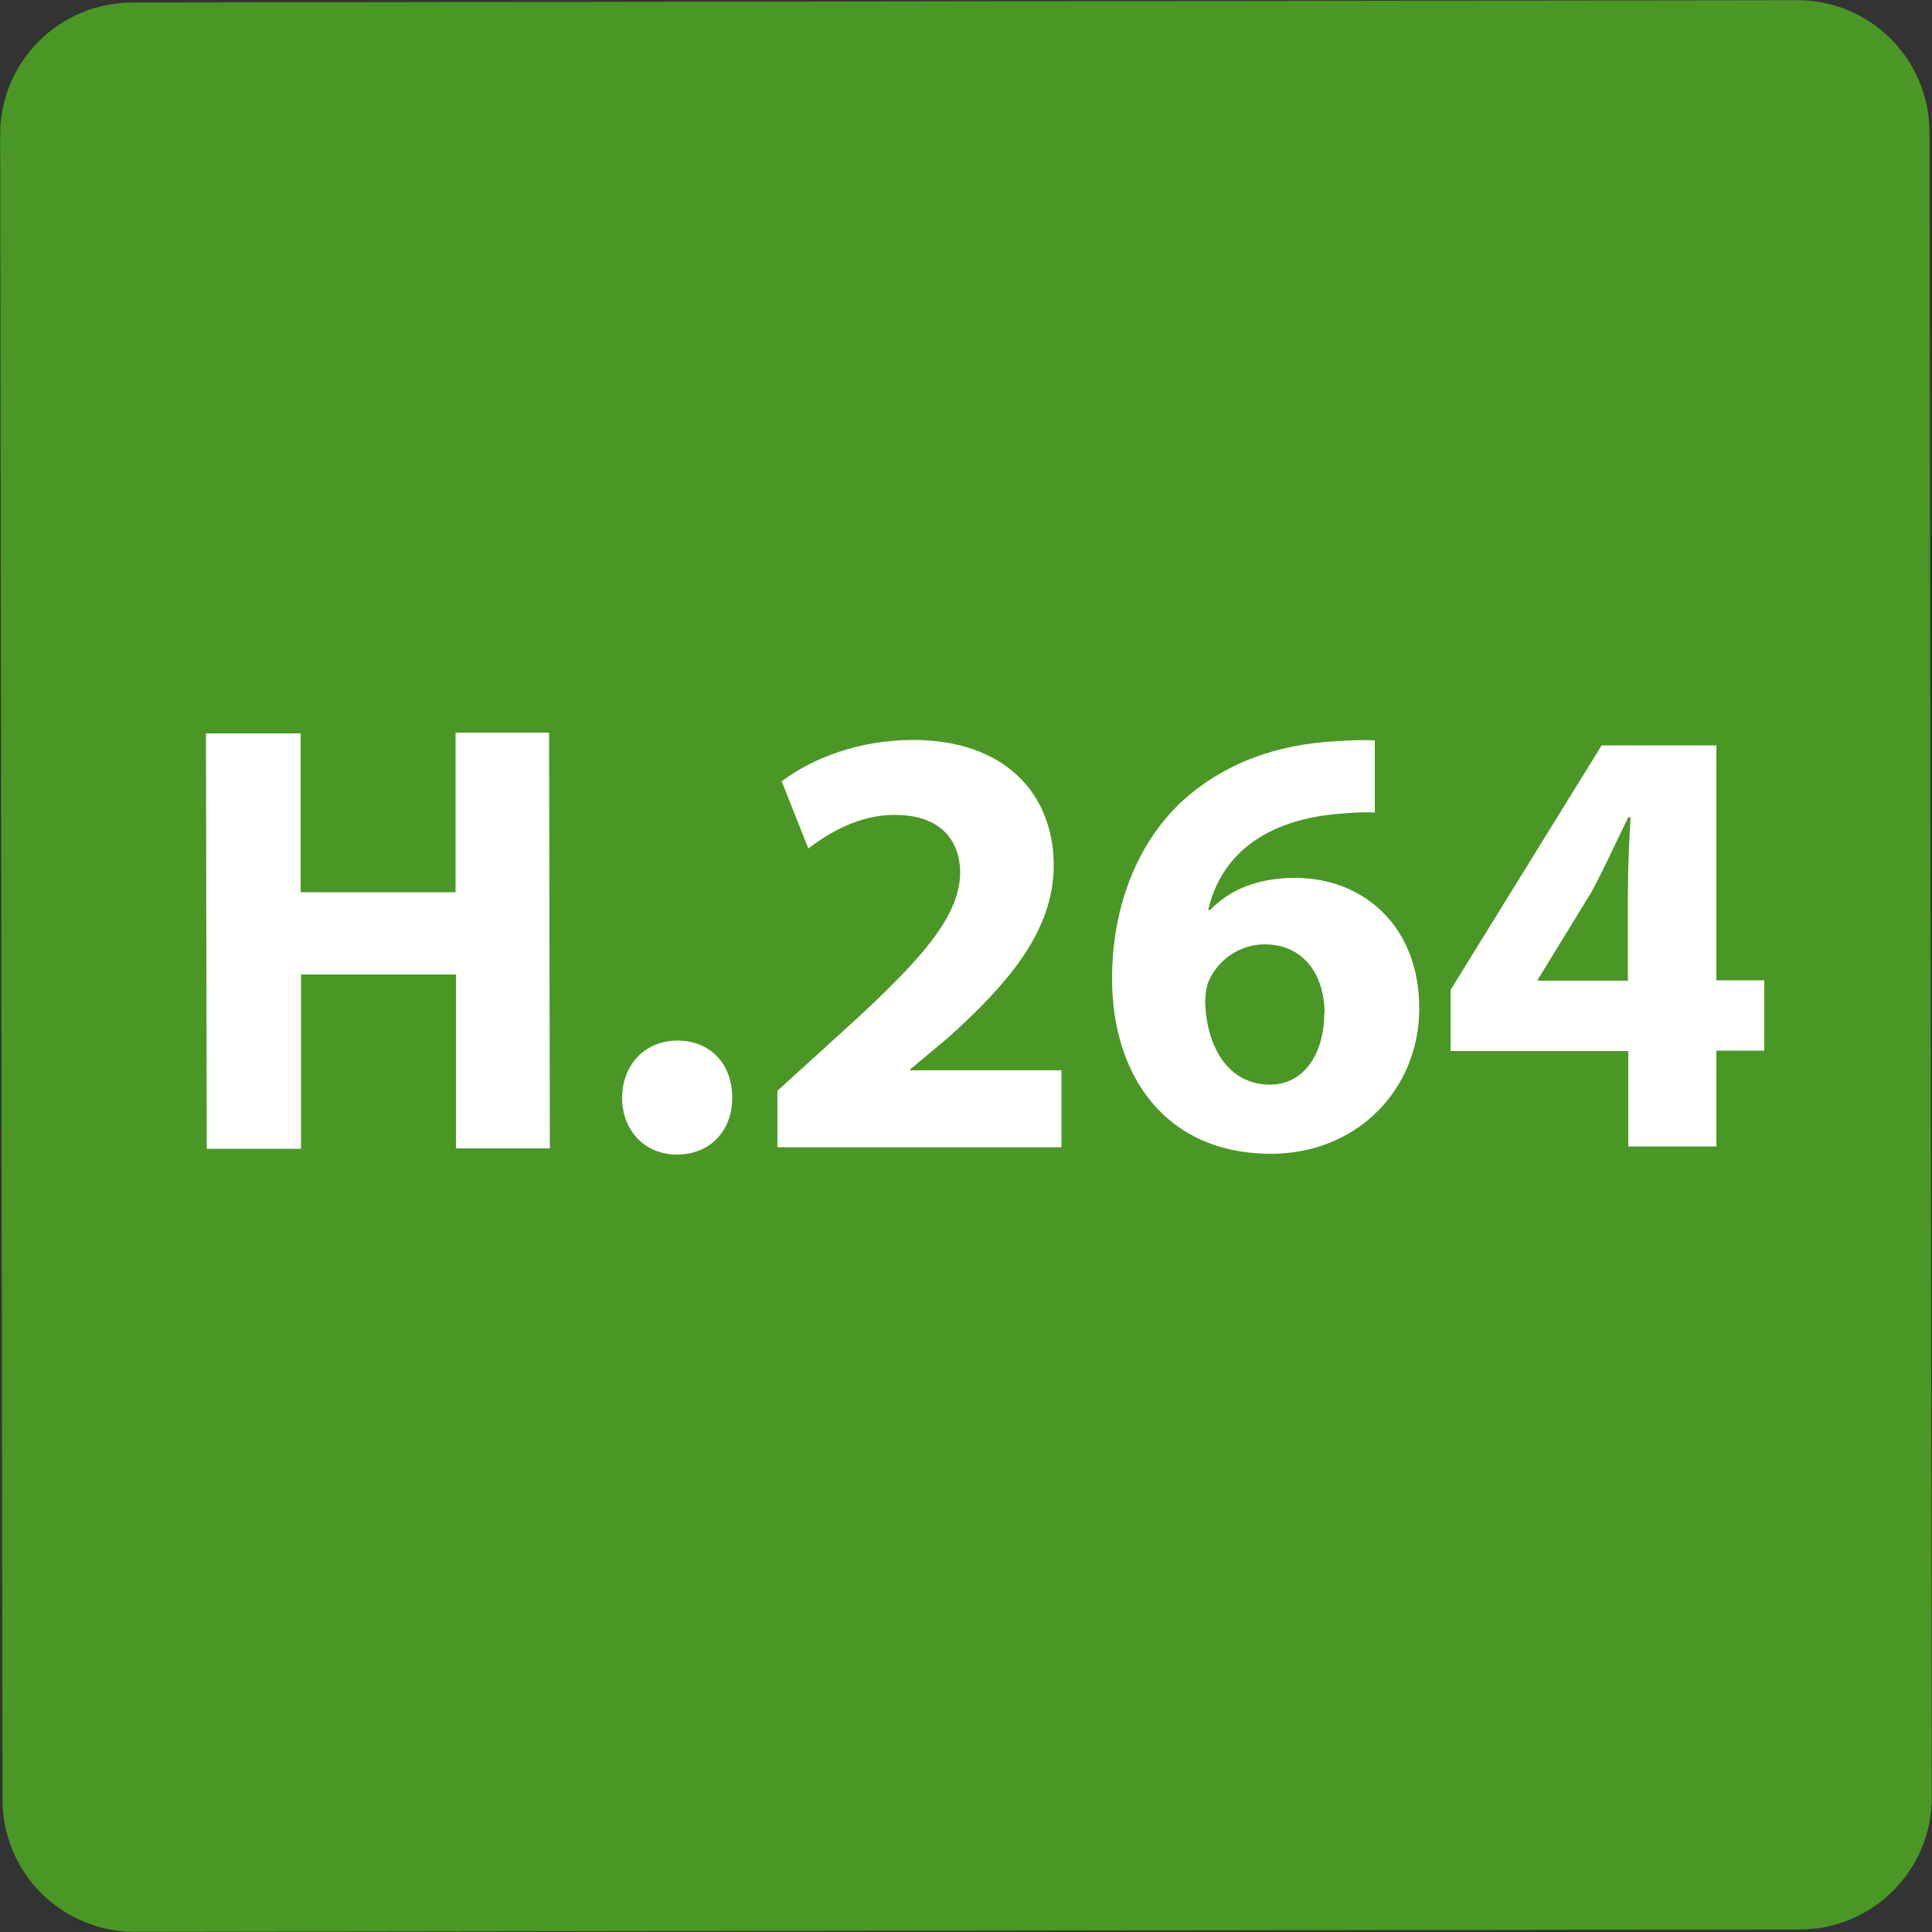
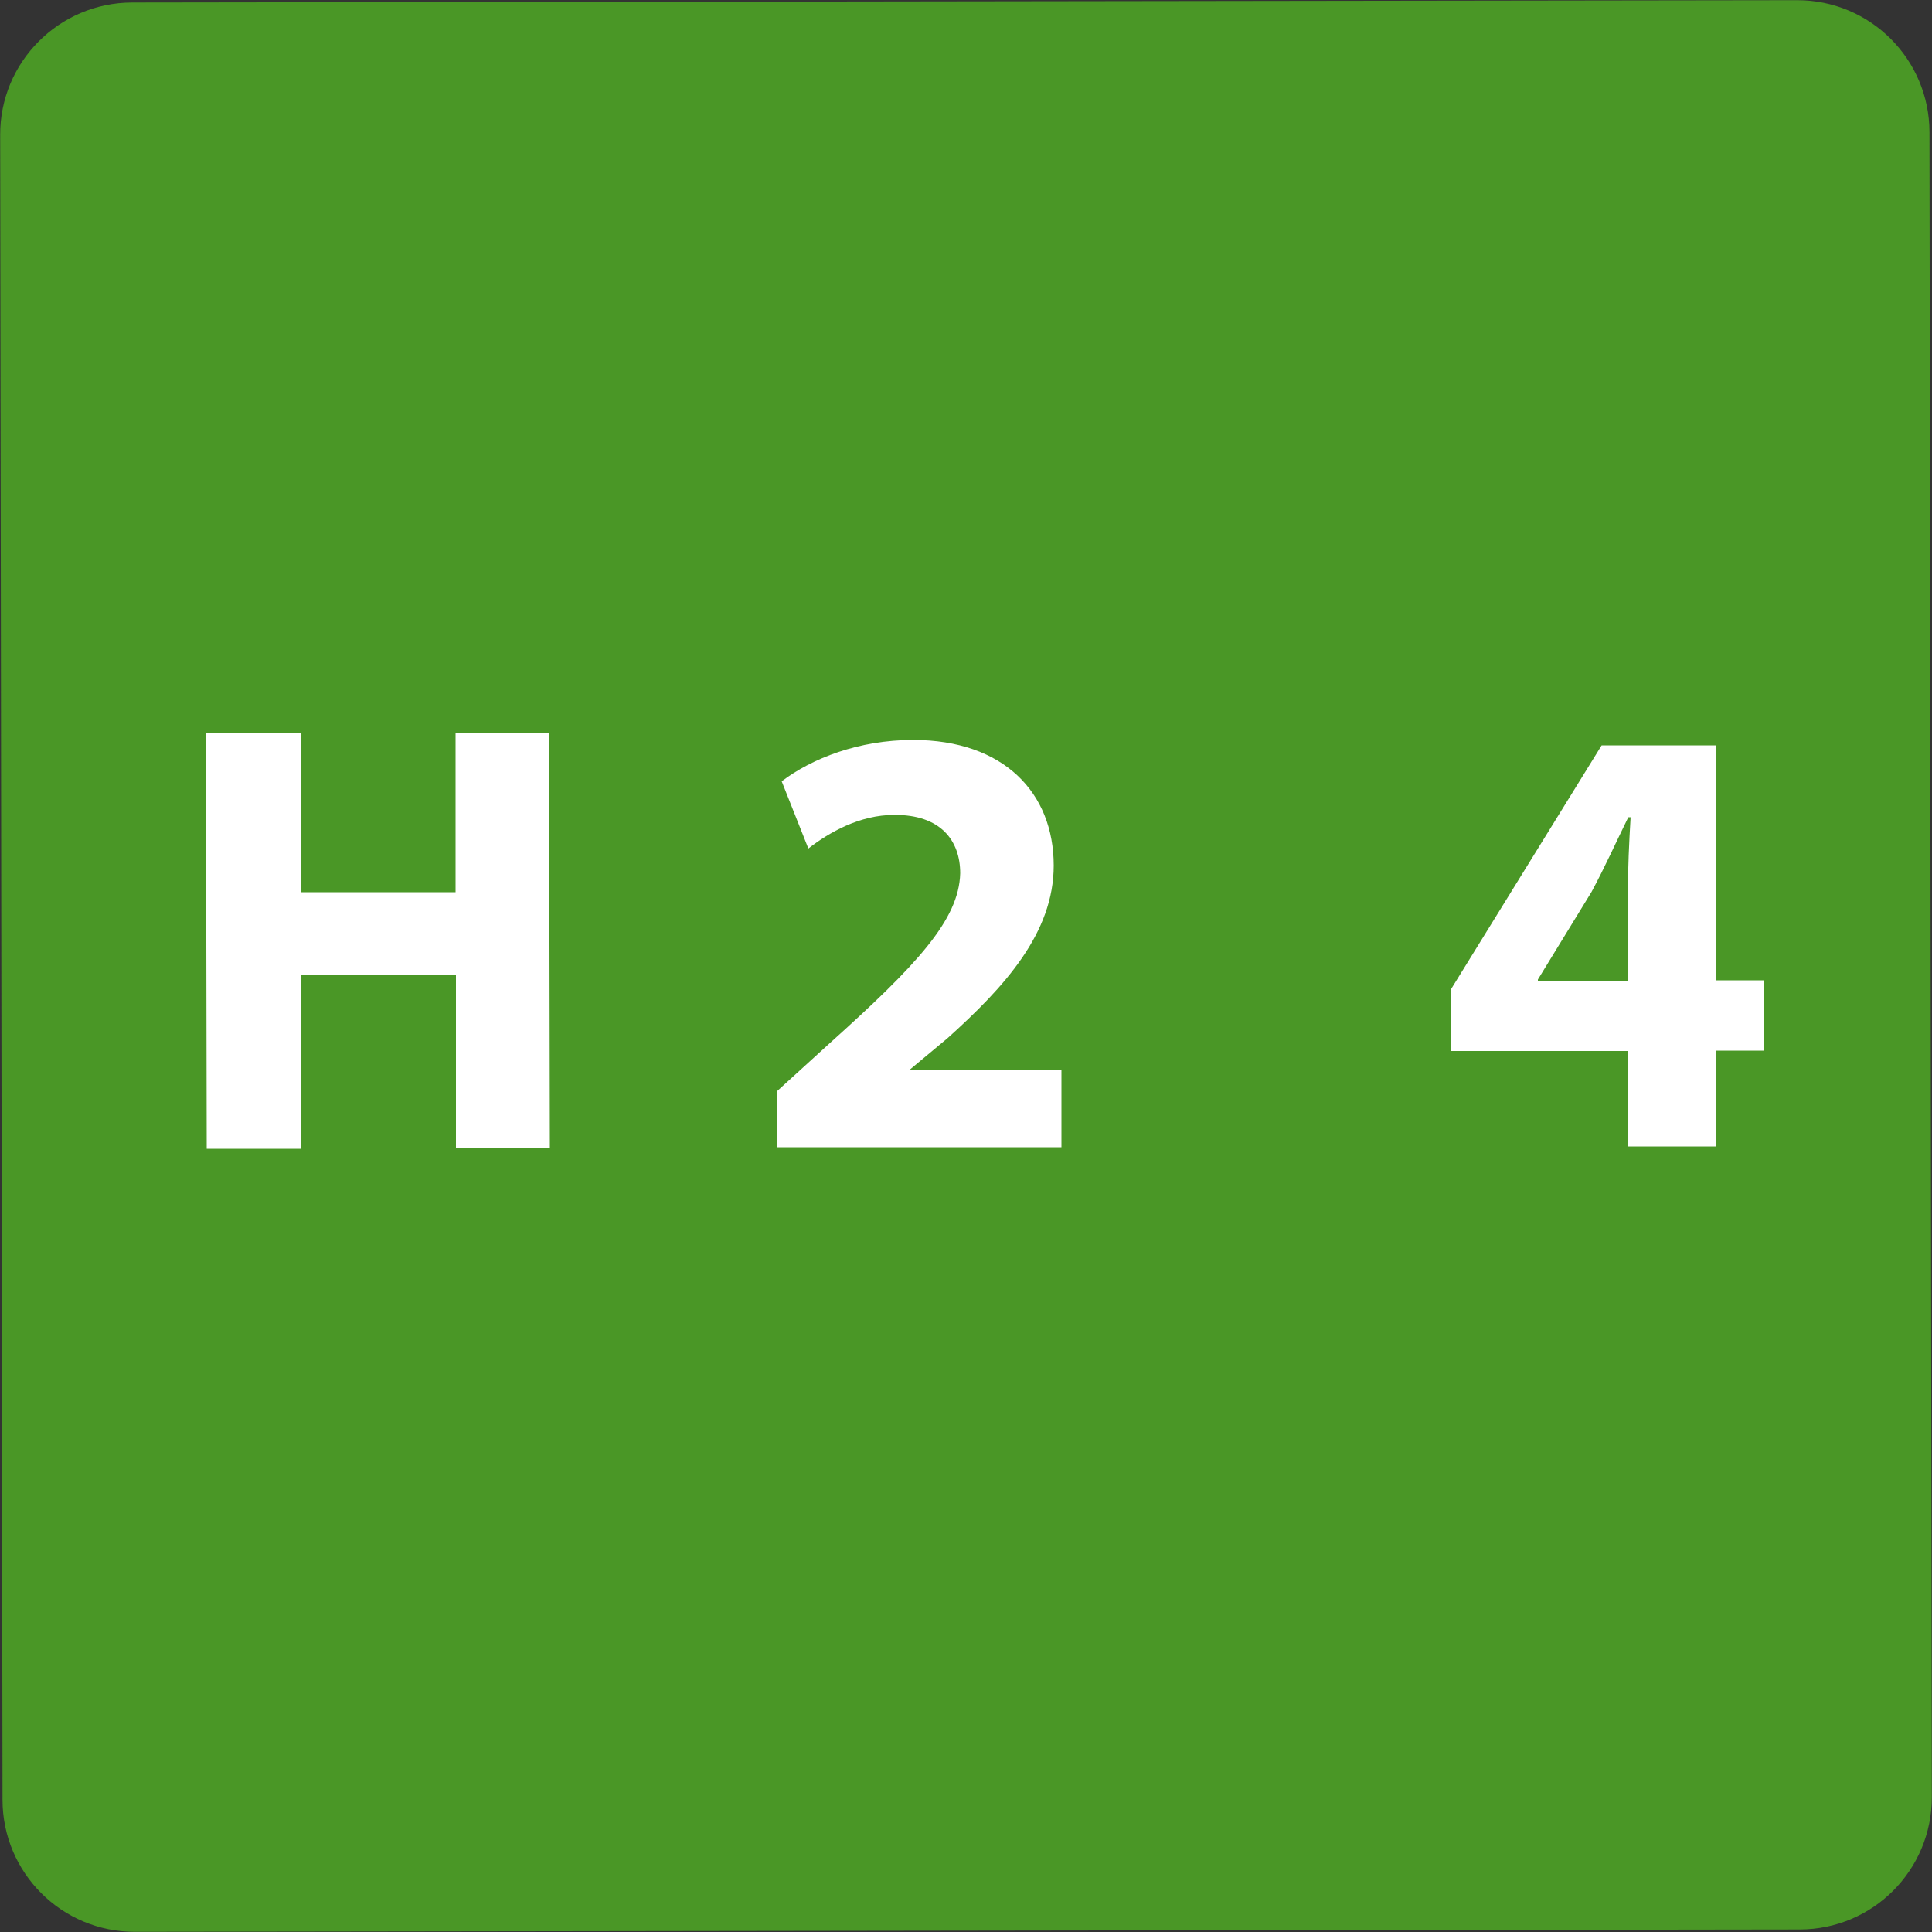
<svg xmlns="http://www.w3.org/2000/svg" id="_圖層_1" viewBox="0 0 50 50">
  <rect x="0" y="0" width="50" height="50" fill="#333333" stroke="none" />
  <defs>
    <style>.cls-1{fill:#fff;}.cls-2{fill:#4a9726;}</style>
  </defs>
  <path class="cls-2" d="M3.46.03h43.09c1.89,0,3.42,1.53,3.42,3.42v43.09c0,1.89-1.53,3.42-3.42,3.42H3.46c-1.89,0-3.42-1.53-3.42-3.42V3.46C.03,1.57,1.57.03,3.46.03Z" transform="translate(-.04 .04) rotate(-.08)" />
  <path class="cls-1" d="M7.78,18.96v4.13s4.01,0,4.01,0v-4.13s2.42,0,2.42,0l.02,10.76h-2.43s0-4.5,0-4.5h-4.01s0,4.51,0,4.51h-2.44s-.02-10.75-.02-10.75h2.44Z" />
-   <path class="cls-1" d="M16.1,28.42c0-.86.59-1.49,1.43-1.49.85,0,1.42.6,1.42,1.48,0,.85-.57,1.47-1.43,1.47-.83,0-1.42-.62-1.42-1.47Z" />
  <path class="cls-1" d="M20.12,29.7v-1.47s1.34-1.22,1.34-1.22c2.26-2.03,3.36-3.2,3.39-4.41,0-.85-.51-1.52-1.71-1.51-.89,0-1.68.45-2.22.87l-.69-1.74c.78-.59,1.99-1.07,3.4-1.07,2.35,0,3.64,1.37,3.64,3.25,0,1.74-1.26,3.13-2.75,4.47l-.96.8v.03h3.91s0,1.99,0,1.99h-7.36Z" />
-   <path class="cls-1" d="M35.59,21.03c-.27-.02-.56,0-.94.03-2.15.18-3.11,1.28-3.38,2.49h.05c.51-.53,1.23-.83,2.2-.83,1.74,0,3.21,1.22,3.21,3.38,0,2.06-1.57,3.75-3.83,3.76-2.76,0-4.12-2.05-4.12-4.53,0-1.95.71-3.58,1.83-4.61,1.04-.94,2.38-1.46,4-1.54.45-.03.73-.03.97-.02v1.87ZM34.28,26.23c0-.96-.51-1.79-1.55-1.79-.65,0-1.2.4-1.44.93-.06.13-.1.32-.1.61.05,1.1.58,2.09,1.68,2.09.86,0,1.4-.78,1.4-1.84Z" />
  <path class="cls-1" d="M42.14,29.67v-2.47s-4.6,0-4.6,0v-1.58s3.91-6.33,3.91-6.33h2.97s0,6.08,0,6.08h1.24s0,1.82,0,1.82h-1.24s0,2.48,0,2.48h-2.3ZM42.13,25.38v-2.3c0-.62.03-1.26.07-1.93h-.06c-.33.67-.6,1.28-.95,1.93l-1.39,2.27v.03h2.33Z" />
</svg>